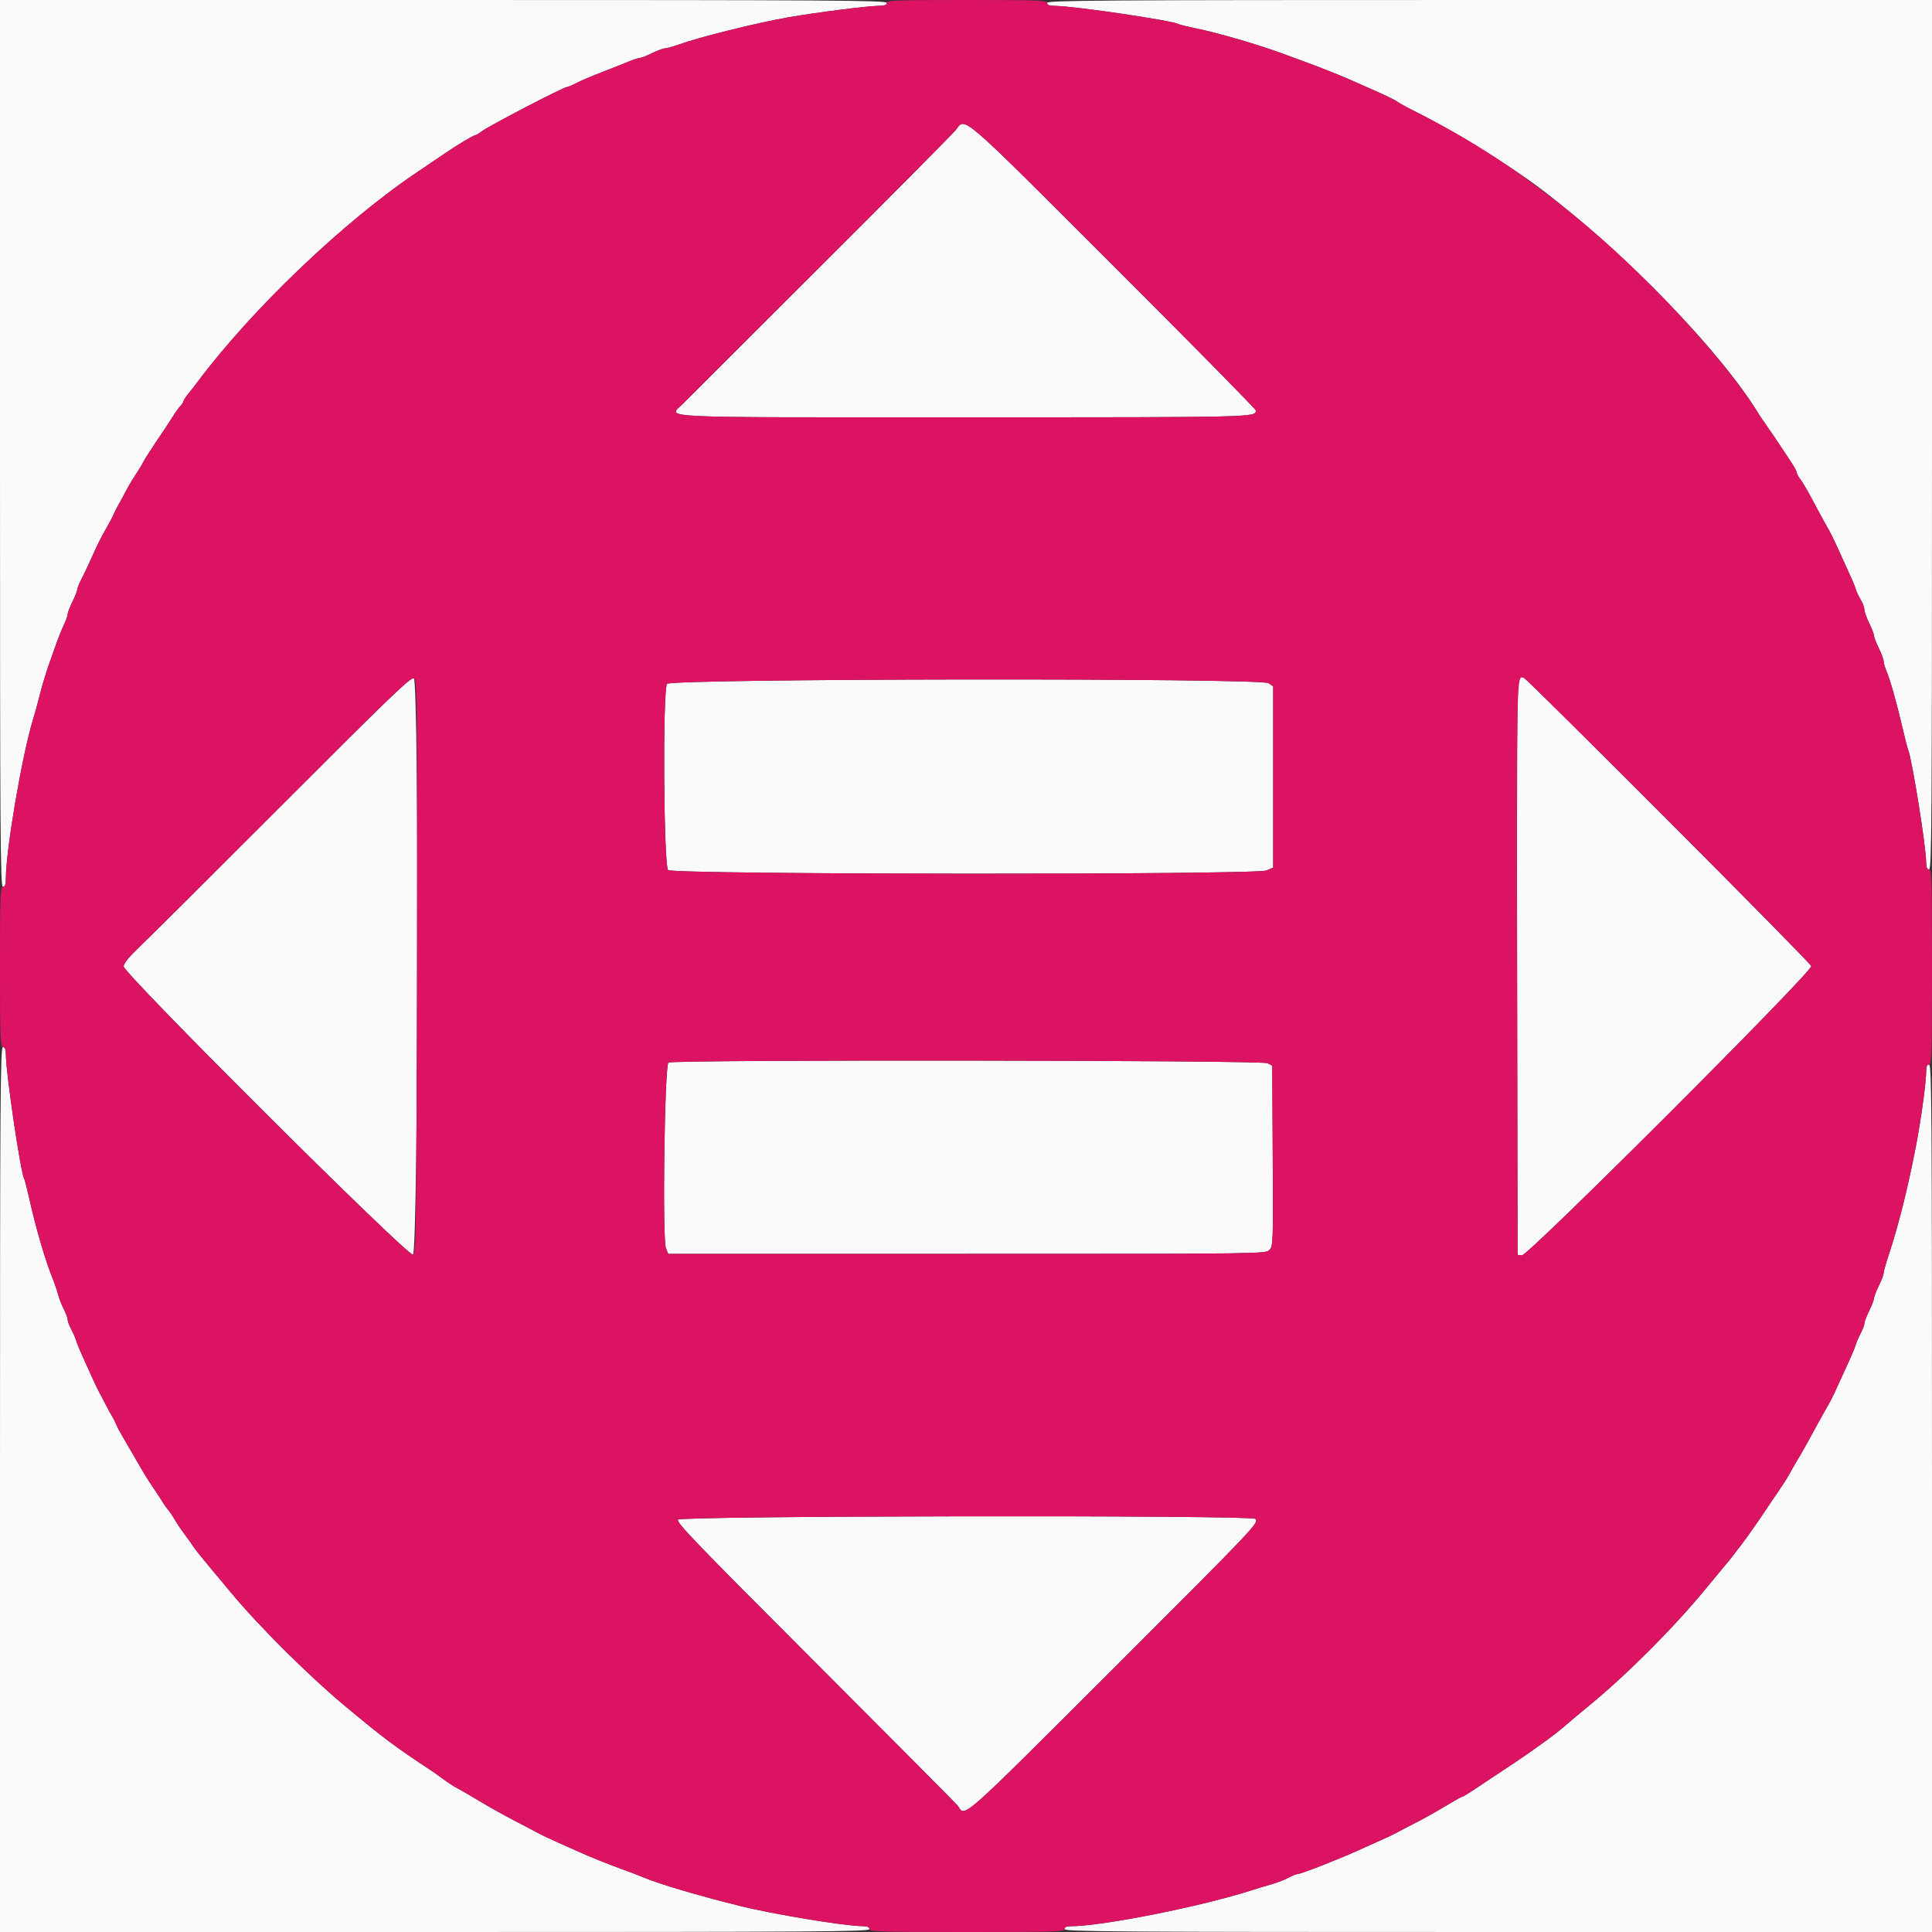
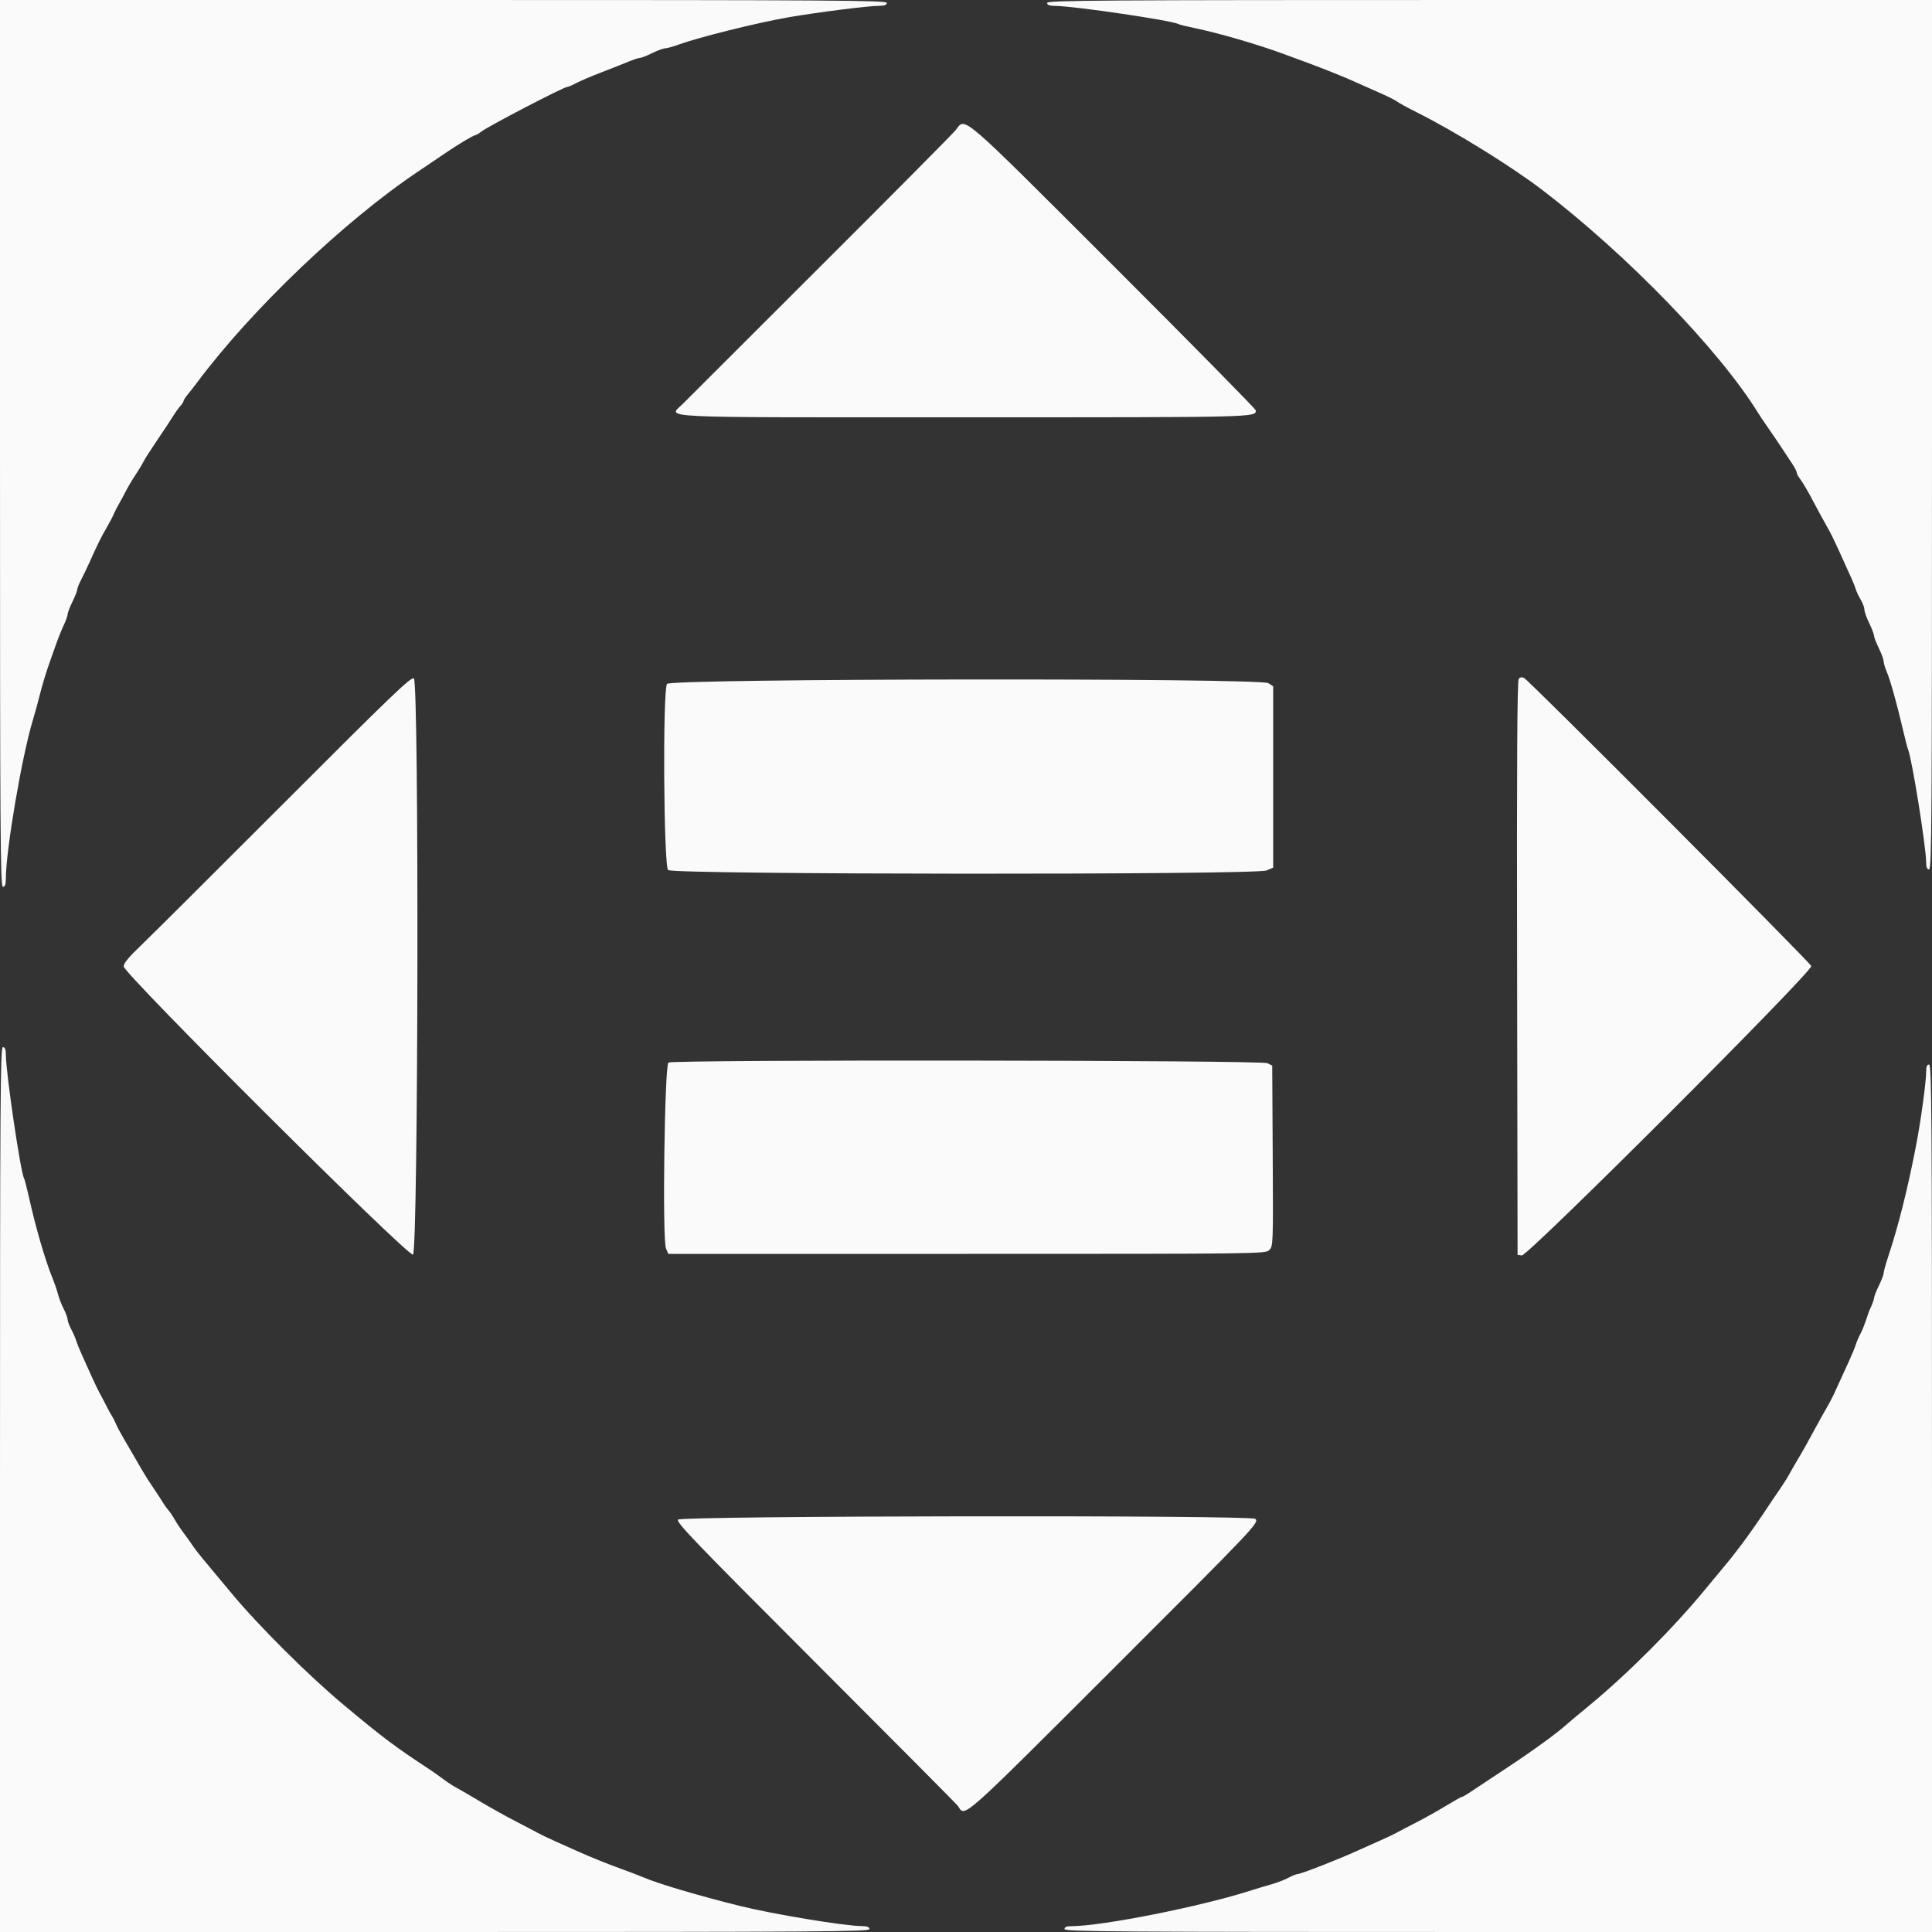
<svg xmlns="http://www.w3.org/2000/svg" id="svg" version="1.1" width="400" height="400" viewBox="0, 0, 400,400">
  <rect x="0" y="0" width="400" height="400" fill="#333333" stroke="none" />
  <g id="svgg">
-     <path id="path0" d="M0.000 91.800 C 0.000 173.133,0.068 183.600,0.600 183.600 C 1.038 183.600,1.202 183.141,1.208 181.900 C 1.237 175.882,4.555 156.452,6.827 149.000 C 7.230 147.680,7.825 145.520,8.151 144.200 C 8.730 141.851,9.600 138.996,10.466 136.600 C 10.705 135.940,11.249 134.410,11.676 133.200 C 12.103 131.990,12.801 130.268,13.226 129.374 C 13.652 128.479,14.002 127.489,14.004 127.174 C 14.006 126.858,14.450 125.700,14.991 124.600 C 15.532 123.500,15.981 122.366,15.987 122.079 C 15.994 121.793,16.349 120.893,16.775 120.079 C 17.201 119.266,17.996 117.610,18.541 116.400 C 20.366 112.350,20.829 111.411,21.994 109.400 C 22.631 108.300,23.340 106.950,23.570 106.400 C 23.799 105.850,24.256 104.950,24.584 104.400 C 24.912 103.850,25.546 102.680,25.994 101.800 C 26.442 100.920,27.346 99.390,28.002 98.400 C 28.659 97.410,29.422 96.148,29.698 95.595 C 29.974 95.042,31.280 92.999,32.600 91.056 C 33.920 89.112,35.366 86.922,35.813 86.188 C 36.261 85.455,36.936 84.513,37.313 84.096 C 37.691 83.678,38.000 83.197,38.000 83.026 C 38.000 82.855,38.405 82.227,38.900 81.629 C 39.395 81.031,40.250 79.939,40.800 79.202 C 52.098 64.055,71.297 45.729,86.600 35.486 C 88.800 34.013,91.320 32.312,92.200 31.704 C 94.607 30.043,98.011 28.000,98.373 28.000 C 98.548 28.000,99.121 27.662,99.646 27.250 C 101.036 26.157,116.659 18.029,117.406 18.010 C 117.629 18.005,118.471 17.647,119.277 17.215 C 120.083 16.782,122.421 15.784,124.471 14.996 C 126.522 14.208,129.043 13.211,130.074 12.782 C 131.105 12.352,132.185 11.998,132.474 11.996 C 132.763 11.994,133.900 11.550,135.000 11.009 C 136.100 10.468,137.308 10.019,137.685 10.013 C 138.062 10.006,139.322 9.656,140.485 9.235 C 144.725 7.700,156.793 4.700,163.200 3.588 C 169.055 2.571,179.685 1.219,181.900 1.208 C 183.141 1.202,183.600 1.038,183.600 0.600 C 183.600 0.068,173.133 0.000,91.800 0.000 L 0.000 0.000 0.000 91.800 M216.800 0.600 C 216.800 1.036,217.265 1.206,218.500 1.220 C 222.505 1.268,242.812 4.266,243.967 4.979 C 244.156 5.097,245.636 5.464,247.256 5.796 C 252.236 6.818,260.422 9.198,265.800 11.188 C 266.900 11.595,269.150 12.424,270.800 13.031 C 274.069 14.233,278.701 16.101,280.600 16.982 C 281.260 17.288,283.330 18.206,285.200 19.021 C 287.070 19.837,288.870 20.725,289.200 20.996 C 289.530 21.266,291.378 22.278,293.307 23.244 C 301.307 27.250,312.920 34.439,319.385 39.387 C 336.965 52.842,356.087 72.615,364.039 85.560 C 364.390 86.132,365.248 87.410,365.946 88.400 C 366.644 89.390,367.869 91.190,368.668 92.400 C 369.467 93.610,370.544 95.240,371.061 96.022 C 371.577 96.803,372.000 97.634,372.000 97.868 C 372.000 98.101,372.344 98.730,372.765 99.264 C 373.185 99.799,374.310 101.716,375.265 103.525 C 376.219 105.333,377.485 107.665,378.077 108.707 C 379.160 110.611,379.321 110.935,380.998 114.600 C 383.547 120.171,383.941 121.074,384.209 121.972 C 384.369 122.507,384.837 123.497,385.248 124.172 C 385.660 124.848,385.999 125.760,386.002 126.200 C 386.005 126.640,386.450 127.900,386.991 129.000 C 387.532 130.100,387.982 131.270,387.991 131.600 C 388.000 131.930,388.450 133.100,388.991 134.200 C 389.532 135.300,389.981 136.521,389.987 136.913 C 389.994 137.305,390.289 138.295,390.642 139.113 C 391.352 140.757,392.807 145.969,394.015 151.200 C 394.447 153.070,394.913 154.870,395.050 155.200 C 395.863 157.159,398.754 175.189,398.786 178.500 C 398.796 179.560,398.976 180.000,399.400 180.000 C 399.932 180.000,400.000 169.733,400.000 90.000 L 400.000 0.000 308.400 0.000 C 227.244 0.000,216.800 0.068,216.800 0.600 M197.893 26.900 C 197.341 27.615,184.707 40.350,169.817 55.200 C 154.927 70.050,142.140 82.821,141.401 83.580 C 138.424 86.638,133.479 86.400,199.934 86.400 C 260.429 86.400,260.000 86.410,260.000 84.966 C 260.000 84.705,246.739 71.241,230.530 55.046 C 198.332 22.873,199.933 24.254,197.893 26.900 M58.782 166.275 C 44.382 180.694,31.025 193.992,29.100 195.826 C 26.674 198.137,25.601 199.443,25.603 200.080 C 25.608 201.599,84.573 260.339,85.503 259.752 C 86.607 259.056,86.784 141.034,85.683 140.444 C 85.073 140.118,80.975 144.053,58.782 166.275 M314.441 140.551 C 314.120 140.938,314.025 157.457,314.099 200.443 L 314.200 259.800 315.071 259.924 C 316.312 260.101,375.346 201.091,375.005 200.015 C 374.758 199.238,316.695 140.986,315.565 140.381 C 315.104 140.135,314.740 140.190,314.441 140.551 M138.096 141.595 C 137.179 143.063,137.401 179.295,138.331 180.138 C 139.378 181.085,259.951 181.165,262.213 180.220 L 263.600 179.641 263.600 160.866 L 263.600 142.092 262.614 141.446 C 260.904 140.325,138.798 140.471,138.096 141.595 M0.000 308.400 L 0.000 400.000 90.000 400.000 C 169.733 400.000,180.000 399.932,180.000 399.400 C 180.000 398.976,179.560 398.796,178.500 398.786 C 174.810 398.751,160.110 396.323,153.200 394.607 C 144.585 392.468,136.277 390.007,133.200 388.683 C 132.430 388.352,130.450 387.594,128.800 387.000 C 125.784 385.913,122.369 384.534,119.400 383.205 C 118.520 382.812,116.540 381.925,115.000 381.236 C 113.460 380.546,111.750 379.726,111.200 379.414 C 110.650 379.101,108.580 378.011,106.600 376.992 C 104.620 375.972,101.380 374.164,99.400 372.974 C 97.420 371.784,95.260 370.531,94.600 370.189 C 93.940 369.848,92.680 369.030,91.800 368.372 C 90.920 367.714,89.750 366.880,89.200 366.518 C 81.703 361.590,79.490 359.930,71.209 353.027 C 63.916 346.947,53.486 336.563,47.879 329.800 C 45.508 326.940,42.901 323.810,42.086 322.844 C 41.270 321.878,40.296 320.618,39.920 320.044 C 39.544 319.470,38.696 318.280,38.034 317.400 C 37.372 316.520,36.532 315.260,36.167 314.600 C 35.802 313.940,35.226 313.084,34.887 312.697 C 34.548 312.311,34.075 311.658,33.836 311.248 C 33.596 310.837,32.689 309.443,31.819 308.150 C 30.232 305.791,29.936 305.307,27.892 301.736 C 27.283 300.671,26.249 298.900,25.595 297.800 C 24.941 296.700,24.225 295.350,24.003 294.800 C 23.782 294.250,23.418 293.530,23.195 293.200 C 22.972 292.870,22.428 291.880,21.985 291.000 C 21.542 290.120,20.927 288.950,20.618 288.400 C 20.309 287.850,19.574 286.320,18.986 285.000 C 18.398 283.680,17.504 281.700,16.999 280.600 C 16.494 279.500,15.948 278.150,15.785 277.600 C 15.622 277.050,15.153 275.973,14.744 275.206 C 14.335 274.439,14.000 273.532,14.000 273.191 C 14.000 272.849,13.633 271.856,13.185 270.985 C 12.737 270.113,12.214 268.770,12.023 268.000 C 11.832 267.230,11.310 265.700,10.861 264.600 C 9.343 260.871,7.411 254.231,5.993 247.867 C 5.560 245.923,5.106 244.171,4.983 243.973 C 4.281 242.836,1.268 222.439,1.220 218.500 C 1.206 217.265,1.036 216.800,0.600 216.800 C 0.068 216.800,0.000 227.244,0.000 308.400 M138.400 219.991 C 137.589 220.504,137.102 256.607,137.881 258.458 L 138.361 259.600 200.181 259.600 C 261.568 259.600,262.006 259.594,262.804 258.796 C 263.589 258.011,263.606 257.561,263.504 239.308 L 263.400 220.623 262.400 220.118 C 261.156 219.488,139.392 219.364,138.400 219.991 M398.801 221.700 C 398.801 224.007,397.680 232.185,396.619 237.600 C 394.886 246.455,393.045 253.772,390.985 260.000 C 390.439 261.650,389.988 263.270,389.984 263.600 C 389.979 263.930,389.532 265.100,388.991 266.200 C 388.450 267.300,388.000 268.470,387.991 268.800 C 387.982 269.130,387.532 270.300,386.991 271.400 C 386.450 272.500,386.006 273.673,386.004 274.006 C 386.002 274.339,385.665 275.239,385.256 276.006 C 384.847 276.773,384.378 277.850,384.215 278.400 C 384.052 278.950,383.463 280.390,382.907 281.600 C 381.489 284.683,380.145 287.624,379.615 288.800 C 379.367 289.350,378.694 290.610,378.119 291.600 C 377.545 292.590,376.540 294.390,375.888 295.600 C 374.164 298.795,373.267 300.396,372.187 302.200 C 371.661 303.080,370.867 304.460,370.424 305.267 C 369.980 306.074,369.028 307.574,368.309 308.601 C 367.589 309.628,366.550 311.160,366.000 312.006 C 364.554 314.229,361.630 318.406,360.543 319.800 C 360.028 320.460,359.290 321.423,358.904 321.940 C 358.517 322.456,357.790 323.356,357.289 323.940 C 356.788 324.523,354.898 326.803,353.089 329.007 C 346.531 336.996,336.921 346.623,329.000 353.139 C 326.800 354.949,324.640 356.758,324.200 357.159 C 322.376 358.822,317.084 362.657,312.000 366.000 C 311.164 366.550,309.426 367.702,308.140 368.561 C 303.544 371.626,302.954 372.000,302.708 372.000 C 302.571 372.000,301.051 372.855,299.329 373.900 C 297.608 374.945,294.850 376.489,293.200 377.332 C 291.550 378.174,289.750 379.115,289.200 379.423 C 288.650 379.730,286.940 380.539,285.400 381.219 C 283.860 381.900,281.880 382.785,281.000 383.187 C 277.108 384.963,269.325 388.000,268.664 388.000 C 268.402 388.000,267.538 388.349,266.742 388.775 C 265.947 389.201,264.330 389.821,263.148 390.153 C 261.967 390.485,260.190 391.018,259.200 391.338 C 248.814 394.696,228.174 398.803,221.700 398.801 C 220.811 398.800,220.400 398.990,220.400 399.400 C 220.400 399.932,230.644 400.000,310.200 400.000 L 400.000 400.000 400.000 310.200 C 400.000 230.644,399.932 220.400,399.400 220.400 C 398.990 220.400,398.800 220.811,398.801 221.700 M140.383 314.620 C 139.939 315.156,143.862 319.236,168.963 344.344 C 184.965 360.351,198.195 373.669,198.363 373.940 C 199.799 376.263,198.717 377.220,230.221 345.750 C 260.167 315.837,260.707 315.267,259.901 314.461 C 259.096 313.656,141.053 313.814,140.383 314.620 " stroke="none" fill="#fbfafa" fill-rule="evenodd" />
-     <path id="path1" d="M183.600 0.600 C 183.600 1.038,183.141 1.202,181.900 1.208 C 179.685 1.219,169.055 2.571,163.200 3.588 C 156.793 4.700,144.725 7.700,140.485 9.235 C 139.322 9.656,138.062 10.006,137.685 10.013 C 137.308 10.019,136.100 10.468,135.000 11.009 C 133.900 11.550,132.763 11.994,132.474 11.996 C 132.185 11.998,131.105 12.352,130.074 12.782 C 129.043 13.211,126.522 14.208,124.471 14.996 C 122.421 15.784,120.083 16.782,119.277 17.215 C 118.471 17.647,117.629 18.005,117.406 18.010 C 116.659 18.029,101.036 26.157,99.646 27.250 C 99.121 27.662,98.548 28.000,98.373 28.000 C 98.011 28.000,94.607 30.043,92.200 31.704 C 91.320 32.312,88.800 34.013,86.600 35.486 C 71.297 45.729,52.098 64.055,40.800 79.202 C 40.250 79.939,39.395 81.031,38.900 81.629 C 38.405 82.227,38.000 82.855,38.000 83.026 C 38.000 83.197,37.691 83.678,37.313 84.096 C 36.936 84.513,36.261 85.455,35.813 86.188 C 35.366 86.922,33.920 89.112,32.600 91.056 C 31.280 92.999,29.974 95.042,29.698 95.595 C 29.422 96.148,28.659 97.410,28.002 98.400 C 27.346 99.390,26.442 100.920,25.994 101.800 C 25.546 102.680,24.912 103.850,24.584 104.400 C 24.256 104.950,23.799 105.850,23.570 106.400 C 23.340 106.950,22.631 108.300,21.994 109.400 C 20.829 111.411,20.366 112.350,18.541 116.400 C 17.996 117.610,17.201 119.266,16.775 120.079 C 16.349 120.893,15.994 121.793,15.987 122.079 C 15.981 122.366,15.532 123.500,14.991 124.600 C 14.450 125.700,14.006 126.858,14.004 127.174 C 14.002 127.489,13.652 128.479,13.226 129.374 C 12.801 130.268,12.103 131.990,11.676 133.200 C 11.249 134.410,10.705 135.940,10.466 136.600 C 9.600 138.996,8.730 141.851,8.151 144.200 C 7.825 145.520,7.230 147.680,6.827 149.000 C 4.555 156.452,1.237 175.882,1.208 181.900 C 1.202 183.141,1.038 183.600,0.600 183.600 C 0.076 183.600,0.000 185.711,0.000 200.200 C 0.000 214.689,0.076 216.800,0.600 216.800 C 1.036 216.800,1.206 217.265,1.220 218.500 C 1.268 222.439,4.281 242.836,4.983 243.973 C 5.106 244.171,5.560 245.923,5.993 247.867 C 7.411 254.231,9.343 260.871,10.861 264.600 C 11.310 265.700,11.832 267.230,12.023 268.000 C 12.214 268.770,12.737 270.113,13.185 270.985 C 13.633 271.856,14.000 272.849,14.000 273.191 C 14.000 273.532,14.335 274.439,14.744 275.206 C 15.153 275.973,15.622 277.050,15.785 277.600 C 15.948 278.150,16.494 279.500,16.999 280.600 C 17.504 281.700,18.398 283.680,18.986 285.000 C 19.574 286.320,20.309 287.850,20.618 288.400 C 20.927 288.950,21.542 290.120,21.985 291.000 C 22.428 291.880,22.972 292.870,23.195 293.200 C 23.418 293.530,23.782 294.250,24.003 294.800 C 24.225 295.350,24.941 296.700,25.595 297.800 C 26.249 298.900,27.283 300.671,27.892 301.736 C 29.936 305.307,30.232 305.791,31.819 308.150 C 32.689 309.443,33.596 310.837,33.836 311.248 C 34.075 311.658,34.548 312.311,34.887 312.697 C 35.226 313.084,35.802 313.940,36.167 314.600 C 36.532 315.260,37.372 316.520,38.034 317.400 C 38.696 318.280,39.544 319.470,39.920 320.044 C 40.296 320.618,41.270 321.878,42.086 322.844 C 42.901 323.810,45.508 326.940,47.879 329.800 C 53.486 336.563,63.916 346.947,71.209 353.027 C 79.490 359.930,81.703 361.590,89.200 366.518 C 89.750 366.880,90.920 367.714,91.800 368.372 C 92.680 369.030,93.940 369.848,94.600 370.189 C 95.260 370.531,97.420 371.784,99.400 372.974 C 101.380 374.164,104.620 375.972,106.600 376.992 C 108.580 378.011,110.650 379.101,111.200 379.414 C 111.750 379.726,113.460 380.546,115.000 381.236 C 116.540 381.925,118.520 382.812,119.400 383.205 C 122.369 384.534,125.784 385.913,128.800 387.000 C 130.450 387.594,132.430 388.352,133.200 388.683 C 136.277 390.007,144.585 392.468,153.200 394.607 C 160.110 396.323,174.810 398.751,178.500 398.786 C 179.560 398.796,180.000 398.976,180.000 399.400 C 180.000 399.925,182.511 400.000,200.200 400.000 C 217.889 400.000,220.400 399.925,220.400 399.400 C 220.400 398.990,220.811 398.800,221.700 398.801 C 228.174 398.803,248.814 394.696,259.200 391.338 C 260.190 391.018,261.967 390.485,263.148 390.153 C 264.330 389.821,265.947 389.201,266.742 388.775 C 267.538 388.349,268.402 388.000,268.664 388.000 C 269.325 388.000,277.108 384.963,281.000 383.187 C 281.880 382.785,283.860 381.900,285.400 381.219 C 286.940 380.539,288.650 379.730,289.200 379.423 C 289.750 379.115,291.550 378.174,293.200 377.332 C 294.850 376.489,297.608 374.945,299.329 373.900 C 301.051 372.855,302.571 372.000,302.708 372.000 C 302.954 372.000,303.544 371.626,308.140 368.561 C 309.426 367.702,311.164 366.550,312.000 366.000 C 317.084 362.657,322.376 358.822,324.200 357.159 C 324.640 356.758,326.800 354.949,329.000 353.139 C 336.921 346.623,346.531 336.996,353.089 329.007 C 354.898 326.803,356.788 324.523,357.289 323.940 C 357.790 323.356,358.517 322.456,358.904 321.940 C 359.290 321.423,360.028 320.460,360.543 319.800 C 361.630 318.406,364.554 314.229,366.000 312.006 C 366.550 311.160,367.589 309.628,368.309 308.601 C 369.028 307.574,369.980 306.074,370.424 305.267 C 370.867 304.460,371.661 303.080,372.187 302.200 C 373.267 300.396,374.164 298.795,375.888 295.600 C 376.540 294.390,377.545 292.590,378.119 291.600 C 378.694 290.610,379.367 289.350,379.615 288.800 C 380.145 287.624,381.489 284.683,382.907 281.600 C 383.463 280.390,384.052 278.950,384.215 278.400 C 384.378 277.850,384.847 276.773,385.256 276.006 C 385.665 275.239,386.002 274.339,386.004 274.006 C 386.006 273.673,386.450 272.500,386.991 271.400 C 387.532 270.300,387.982 269.130,387.991 268.800 C 388.000 268.470,388.450 267.300,388.991 266.200 C 389.532 265.100,389.979 263.930,389.984 263.600 C 389.988 263.270,390.439 261.650,390.985 260.000 C 393.045 253.772,394.886 246.455,396.619 237.600 C 397.680 232.185,398.801 224.007,398.801 221.700 C 398.800 220.811,398.990 220.400,399.400 220.400 C 399.925 220.400,400.000 217.889,400.000 200.200 C 400.000 182.511,399.925 180.000,399.400 180.000 C 398.976 180.000,398.796 179.560,398.786 178.500 C 398.754 175.189,395.863 157.159,395.050 155.200 C 394.913 154.870,394.447 153.070,394.015 151.200 C 392.807 145.969,391.352 140.757,390.642 139.113 C 390.289 138.295,389.994 137.305,389.987 136.913 C 389.981 136.521,389.532 135.300,388.991 134.200 C 388.450 133.100,388.000 131.930,387.991 131.600 C 387.982 131.270,387.532 130.100,386.991 129.000 C 386.450 127.900,386.005 126.640,386.002 126.200 C 385.999 125.760,385.660 124.848,385.248 124.172 C 384.837 123.497,384.369 122.507,384.209 121.972 C 383.941 121.074,383.547 120.171,380.998 114.600 C 379.321 110.935,379.160 110.611,378.077 108.707 C 377.485 107.665,376.219 105.333,375.265 103.525 C 374.310 101.716,373.185 99.799,372.765 99.264 C 372.344 98.730,372.000 98.101,372.000 97.868 C 372.000 97.634,371.577 96.803,371.061 96.022 C 370.544 95.240,369.467 93.610,368.668 92.400 C 367.869 91.190,366.644 89.390,365.946 88.400 C 365.248 87.410,364.390 86.132,364.039 85.560 C 357.280 74.556,340.377 56.372,326.193 44.844 C 314.749 35.544,304.736 28.967,293.307 23.244 C 291.378 22.278,289.530 21.266,289.200 20.996 C 288.870 20.725,287.070 19.837,285.200 19.021 C 283.330 18.206,281.260 17.288,280.600 16.982 C 278.701 16.101,274.069 14.233,270.800 13.031 C 269.150 12.424,266.900 11.595,265.800 11.188 C 260.422 9.198,252.236 6.818,247.256 5.796 C 245.636 5.464,244.156 5.097,243.967 4.979 C 242.812 4.266,222.505 1.268,218.500 1.220 C 217.265 1.206,216.800 1.036,216.800 0.600 C 216.800 0.076,214.689 0.000,200.200 0.000 C 185.711 0.000,183.600 0.076,183.600 0.600 M230.530 55.046 C 246.739 71.241,260.000 84.705,260.000 84.966 C 260.000 86.410,260.429 86.400,199.934 86.400 C 133.479 86.400,138.424 86.638,141.401 83.580 C 142.140 82.821,154.927 70.050,169.817 55.200 C 184.707 40.350,197.341 27.615,197.893 26.900 C 199.933 24.254,198.332 22.873,230.530 55.046 M86.301 200.071 C 86.206 255.889,86.160 259.338,85.503 259.752 C 84.573 260.339,25.608 201.599,25.603 200.080 C 25.601 199.443,26.674 198.137,29.100 195.826 C 31.025 193.992,44.382 180.694,58.782 166.275 C 80.975 144.053,85.073 140.118,85.683 140.444 C 86.372 140.813,86.398 143.383,86.301 200.071 M345.511 170.020 C 361.607 186.121,374.879 199.619,375.005 200.015 C 375.346 201.091,316.312 260.101,315.071 259.924 L 314.200 259.800 314.099 200.443 C 313.994 139.106,313.984 139.535,315.565 140.381 C 315.939 140.581,329.415 153.919,345.511 170.020 M262.614 141.446 L 263.600 142.092 263.600 160.866 L 263.600 179.641 262.213 180.220 C 259.951 181.165,139.378 181.085,138.331 180.138 C 137.401 179.295,137.179 143.063,138.096 141.595 C 138.798 140.471,260.904 140.325,262.614 141.446 M262.400 220.118 L 263.400 220.623 263.504 239.308 C 263.606 257.561,263.589 258.011,262.804 258.796 C 262.006 259.594,261.568 259.600,200.181 259.600 L 138.361 259.600 137.881 258.458 C 137.102 256.607,137.589 220.504,138.400 219.991 C 139.392 219.364,261.156 219.488,262.400 220.118 M259.901 314.461 C 260.707 315.267,260.167 315.837,230.221 345.750 C 198.717 377.220,199.799 376.263,198.363 373.940 C 198.195 373.669,184.965 360.351,168.963 344.344 C 143.862 319.236,139.939 315.156,140.383 314.620 C 141.053 313.814,259.096 313.656,259.901 314.461 " stroke="none" fill="#dc1363" fill-rule="evenodd" />
+     <path id="path0" d="M0.000 91.800 C 0.000 173.133,0.068 183.600,0.600 183.600 C 1.038 183.600,1.202 183.141,1.208 181.900 C 1.237 175.882,4.555 156.452,6.827 149.000 C 7.230 147.680,7.825 145.520,8.151 144.200 C 8.730 141.851,9.600 138.996,10.466 136.600 C 10.705 135.940,11.249 134.410,11.676 133.200 C 12.103 131.990,12.801 130.268,13.226 129.374 C 13.652 128.479,14.002 127.489,14.004 127.174 C 14.006 126.858,14.450 125.700,14.991 124.600 C 15.532 123.500,15.981 122.366,15.987 122.079 C 15.994 121.793,16.349 120.893,16.775 120.079 C 17.201 119.266,17.996 117.610,18.541 116.400 C 20.366 112.350,20.829 111.411,21.994 109.400 C 22.631 108.300,23.340 106.950,23.570 106.400 C 23.799 105.850,24.256 104.950,24.584 104.400 C 24.912 103.850,25.546 102.680,25.994 101.800 C 26.442 100.920,27.346 99.390,28.002 98.400 C 28.659 97.410,29.422 96.148,29.698 95.595 C 29.974 95.042,31.280 92.999,32.600 91.056 C 33.920 89.112,35.366 86.922,35.813 86.188 C 36.261 85.455,36.936 84.513,37.313 84.096 C 37.691 83.678,38.000 83.197,38.000 83.026 C 38.000 82.855,38.405 82.227,38.900 81.629 C 39.395 81.031,40.250 79.939,40.800 79.202 C 52.098 64.055,71.297 45.729,86.600 35.486 C 88.800 34.013,91.320 32.312,92.200 31.704 C 94.607 30.043,98.011 28.000,98.373 28.000 C 98.548 28.000,99.121 27.662,99.646 27.250 C 101.036 26.157,116.659 18.029,117.406 18.010 C 117.629 18.005,118.471 17.647,119.277 17.215 C 120.083 16.782,122.421 15.784,124.471 14.996 C 126.522 14.208,129.043 13.211,130.074 12.782 C 131.105 12.352,132.185 11.998,132.474 11.996 C 132.763 11.994,133.900 11.550,135.000 11.009 C 136.100 10.468,137.308 10.019,137.685 10.013 C 138.062 10.006,139.322 9.656,140.485 9.235 C 144.725 7.700,156.793 4.700,163.200 3.588 C 169.055 2.571,179.685 1.219,181.900 1.208 C 183.141 1.202,183.600 1.038,183.600 0.600 C 183.600 0.068,173.133 0.000,91.800 0.000 L 0.000 0.000 0.000 91.800 M216.800 0.600 C 216.800 1.036,217.265 1.206,218.500 1.220 C 222.505 1.268,242.812 4.266,243.967 4.979 C 244.156 5.097,245.636 5.464,247.256 5.796 C 252.236 6.818,260.422 9.198,265.800 11.188 C 266.900 11.595,269.150 12.424,270.800 13.031 C 274.069 14.233,278.701 16.101,280.600 16.982 C 281.260 17.288,283.330 18.206,285.200 19.021 C 287.070 19.837,288.870 20.725,289.200 20.996 C 289.530 21.266,291.378 22.278,293.307 23.244 C 301.307 27.250,312.920 34.439,319.385 39.387 C 336.965 52.842,356.087 72.615,364.039 85.560 C 364.390 86.132,365.248 87.410,365.946 88.400 C 366.644 89.390,367.869 91.190,368.668 92.400 C 369.467 93.610,370.544 95.240,371.061 96.022 C 371.577 96.803,372.000 97.634,372.000 97.868 C 372.000 98.101,372.344 98.730,372.765 99.264 C 373.185 99.799,374.310 101.716,375.265 103.525 C 376.219 105.333,377.485 107.665,378.077 108.707 C 379.160 110.611,379.321 110.935,380.998 114.600 C 383.547 120.171,383.941 121.074,384.209 121.972 C 384.369 122.507,384.837 123.497,385.248 124.172 C 385.660 124.848,385.999 125.760,386.002 126.200 C 386.005 126.640,386.450 127.900,386.991 129.000 C 387.532 130.100,387.982 131.270,387.991 131.600 C 388.000 131.930,388.450 133.100,388.991 134.200 C 389.532 135.300,389.981 136.521,389.987 136.913 C 389.994 137.305,390.289 138.295,390.642 139.113 C 391.352 140.757,392.807 145.969,394.015 151.200 C 394.447 153.070,394.913 154.870,395.050 155.200 C 395.863 157.159,398.754 175.189,398.786 178.500 C 398.796 179.560,398.976 180.000,399.400 180.000 C 399.932 180.000,400.000 169.733,400.000 90.000 L 400.000 0.000 308.400 0.000 C 227.244 0.000,216.800 0.068,216.800 0.600 M197.893 26.900 C 197.341 27.615,184.707 40.350,169.817 55.200 C 154.927 70.050,142.140 82.821,141.401 83.580 C 138.424 86.638,133.479 86.400,199.934 86.400 C 260.429 86.400,260.000 86.410,260.000 84.966 C 260.000 84.705,246.739 71.241,230.530 55.046 C 198.332 22.873,199.933 24.254,197.893 26.900 M58.782 166.275 C 44.382 180.694,31.025 193.992,29.100 195.826 C 26.674 198.137,25.601 199.443,25.603 200.080 C 25.608 201.599,84.573 260.339,85.503 259.752 C 86.607 259.056,86.784 141.034,85.683 140.444 C 85.073 140.118,80.975 144.053,58.782 166.275 M314.441 140.551 C 314.120 140.938,314.025 157.457,314.099 200.443 L 314.200 259.800 315.071 259.924 C 316.312 260.101,375.346 201.091,375.005 200.015 C 374.758 199.238,316.695 140.986,315.565 140.381 C 315.104 140.135,314.740 140.190,314.441 140.551 M138.096 141.595 C 137.179 143.063,137.401 179.295,138.331 180.138 C 139.378 181.085,259.951 181.165,262.213 180.220 L 263.600 179.641 263.600 160.866 L 263.600 142.092 262.614 141.446 C 260.904 140.325,138.798 140.471,138.096 141.595 M0.000 308.400 L 0.000 400.000 90.000 400.000 C 169.733 400.000,180.000 399.932,180.000 399.400 C 180.000 398.976,179.560 398.796,178.500 398.786 C 174.810 398.751,160.110 396.323,153.200 394.607 C 144.585 392.468,136.277 390.007,133.200 388.683 C 132.430 388.352,130.450 387.594,128.800 387.000 C 125.784 385.913,122.369 384.534,119.400 383.205 C 118.520 382.812,116.540 381.925,115.000 381.236 C 113.460 380.546,111.750 379.726,111.200 379.414 C 110.650 379.101,108.580 378.011,106.600 376.992 C 104.620 375.972,101.380 374.164,99.400 372.974 C 97.420 371.784,95.260 370.531,94.600 370.189 C 93.940 369.848,92.680 369.030,91.800 368.372 C 90.920 367.714,89.750 366.880,89.200 366.518 C 81.703 361.590,79.490 359.930,71.209 353.027 C 63.916 346.947,53.486 336.563,47.879 329.800 C 45.508 326.940,42.901 323.810,42.086 322.844 C 41.270 321.878,40.296 320.618,39.920 320.044 C 39.544 319.470,38.696 318.280,38.034 317.400 C 37.372 316.520,36.532 315.260,36.167 314.600 C 35.802 313.940,35.226 313.084,34.887 312.697 C 34.548 312.311,34.075 311.658,33.836 311.248 C 33.596 310.837,32.689 309.443,31.819 308.150 C 30.232 305.791,29.936 305.307,27.892 301.736 C 27.283 300.671,26.249 298.900,25.595 297.800 C 24.941 296.700,24.225 295.350,24.003 294.800 C 23.782 294.250,23.418 293.530,23.195 293.200 C 22.972 292.870,22.428 291.880,21.985 291.000 C 21.542 290.120,20.927 288.950,20.618 288.400 C 20.309 287.850,19.574 286.320,18.986 285.000 C 18.398 283.680,17.504 281.700,16.999 280.600 C 16.494 279.500,15.948 278.150,15.785 277.600 C 15.622 277.050,15.153 275.973,14.744 275.206 C 14.335 274.439,14.000 273.532,14.000 273.191 C 14.000 272.849,13.633 271.856,13.185 270.985 C 12.737 270.113,12.214 268.770,12.023 268.000 C 11.832 267.230,11.310 265.700,10.861 264.600 C 9.343 260.871,7.411 254.231,5.993 247.867 C 5.560 245.923,5.106 244.171,4.983 243.973 C 4.281 242.836,1.268 222.439,1.220 218.500 C 1.206 217.265,1.036 216.800,0.600 216.800 C 0.068 216.800,0.000 227.244,0.000 308.400 M138.400 219.991 C 137.589 220.504,137.102 256.607,137.881 258.458 L 138.361 259.600 200.181 259.600 C 261.568 259.600,262.006 259.594,262.804 258.796 C 263.589 258.011,263.606 257.561,263.504 239.308 L 263.400 220.623 262.400 220.118 C 261.156 219.488,139.392 219.364,138.400 219.991 M398.801 221.700 C 398.801 224.007,397.680 232.185,396.619 237.600 C 394.886 246.455,393.045 253.772,390.985 260.000 C 390.439 261.650,389.988 263.270,389.984 263.600 C 389.979 263.930,389.532 265.100,388.991 266.200 C 388.450 267.300,388.000 268.470,387.991 268.800 C 387.982 269.130,387.532 270.300,386.991 271.400 C 386.002 274.339,385.665 275.239,385.256 276.006 C 384.847 276.773,384.378 277.850,384.215 278.400 C 384.052 278.950,383.463 280.390,382.907 281.600 C 381.489 284.683,380.145 287.624,379.615 288.800 C 379.367 289.350,378.694 290.610,378.119 291.600 C 377.545 292.590,376.540 294.390,375.888 295.600 C 374.164 298.795,373.267 300.396,372.187 302.200 C 371.661 303.080,370.867 304.460,370.424 305.267 C 369.980 306.074,369.028 307.574,368.309 308.601 C 367.589 309.628,366.550 311.160,366.000 312.006 C 364.554 314.229,361.630 318.406,360.543 319.800 C 360.028 320.460,359.290 321.423,358.904 321.940 C 358.517 322.456,357.790 323.356,357.289 323.940 C 356.788 324.523,354.898 326.803,353.089 329.007 C 346.531 336.996,336.921 346.623,329.000 353.139 C 326.800 354.949,324.640 356.758,324.200 357.159 C 322.376 358.822,317.084 362.657,312.000 366.000 C 311.164 366.550,309.426 367.702,308.140 368.561 C 303.544 371.626,302.954 372.000,302.708 372.000 C 302.571 372.000,301.051 372.855,299.329 373.900 C 297.608 374.945,294.850 376.489,293.200 377.332 C 291.550 378.174,289.750 379.115,289.200 379.423 C 288.650 379.730,286.940 380.539,285.400 381.219 C 283.860 381.900,281.880 382.785,281.000 383.187 C 277.108 384.963,269.325 388.000,268.664 388.000 C 268.402 388.000,267.538 388.349,266.742 388.775 C 265.947 389.201,264.330 389.821,263.148 390.153 C 261.967 390.485,260.190 391.018,259.200 391.338 C 248.814 394.696,228.174 398.803,221.700 398.801 C 220.811 398.800,220.400 398.990,220.400 399.400 C 220.400 399.932,230.644 400.000,310.200 400.000 L 400.000 400.000 400.000 310.200 C 400.000 230.644,399.932 220.400,399.400 220.400 C 398.990 220.400,398.800 220.811,398.801 221.700 M140.383 314.620 C 139.939 315.156,143.862 319.236,168.963 344.344 C 184.965 360.351,198.195 373.669,198.363 373.940 C 199.799 376.263,198.717 377.220,230.221 345.750 C 260.167 315.837,260.707 315.267,259.901 314.461 C 259.096 313.656,141.053 313.814,140.383 314.620 " stroke="none" fill="#fbfafa" fill-rule="evenodd" />
  </g>
</svg>